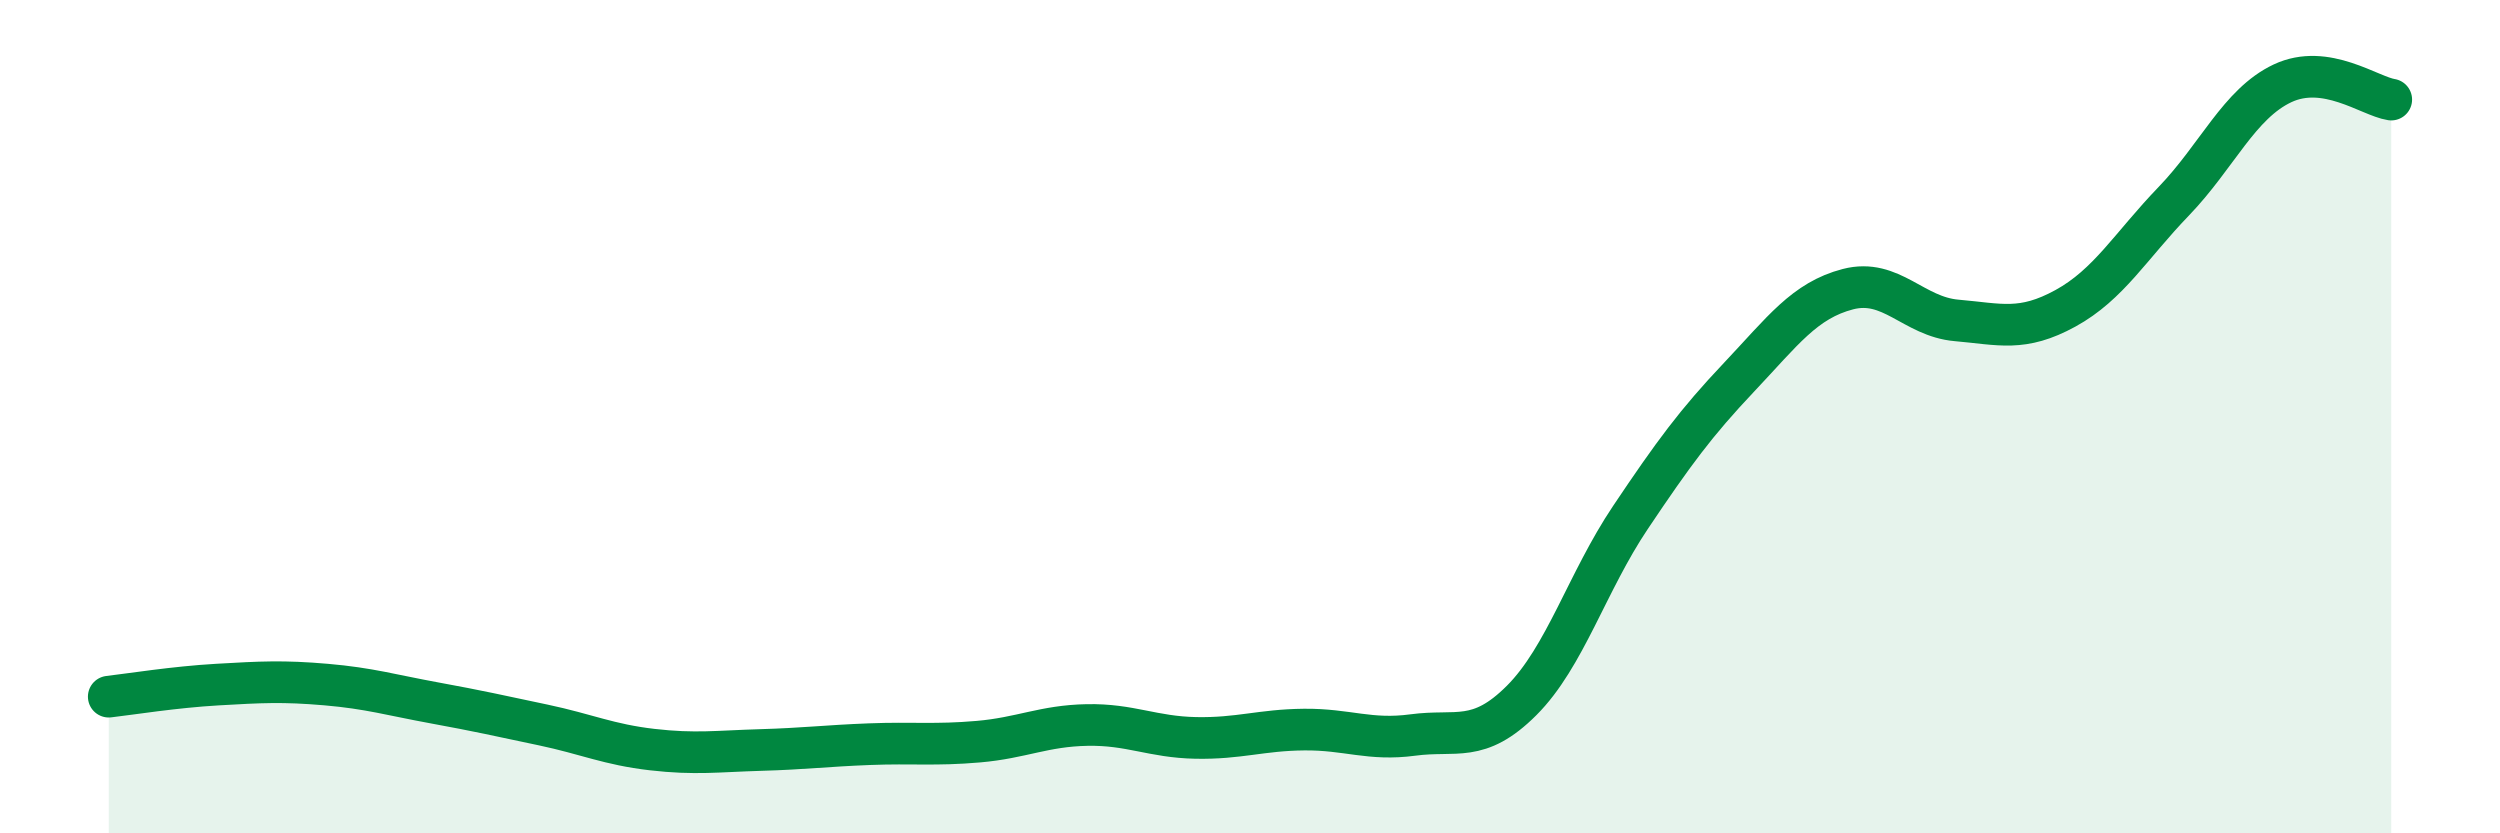
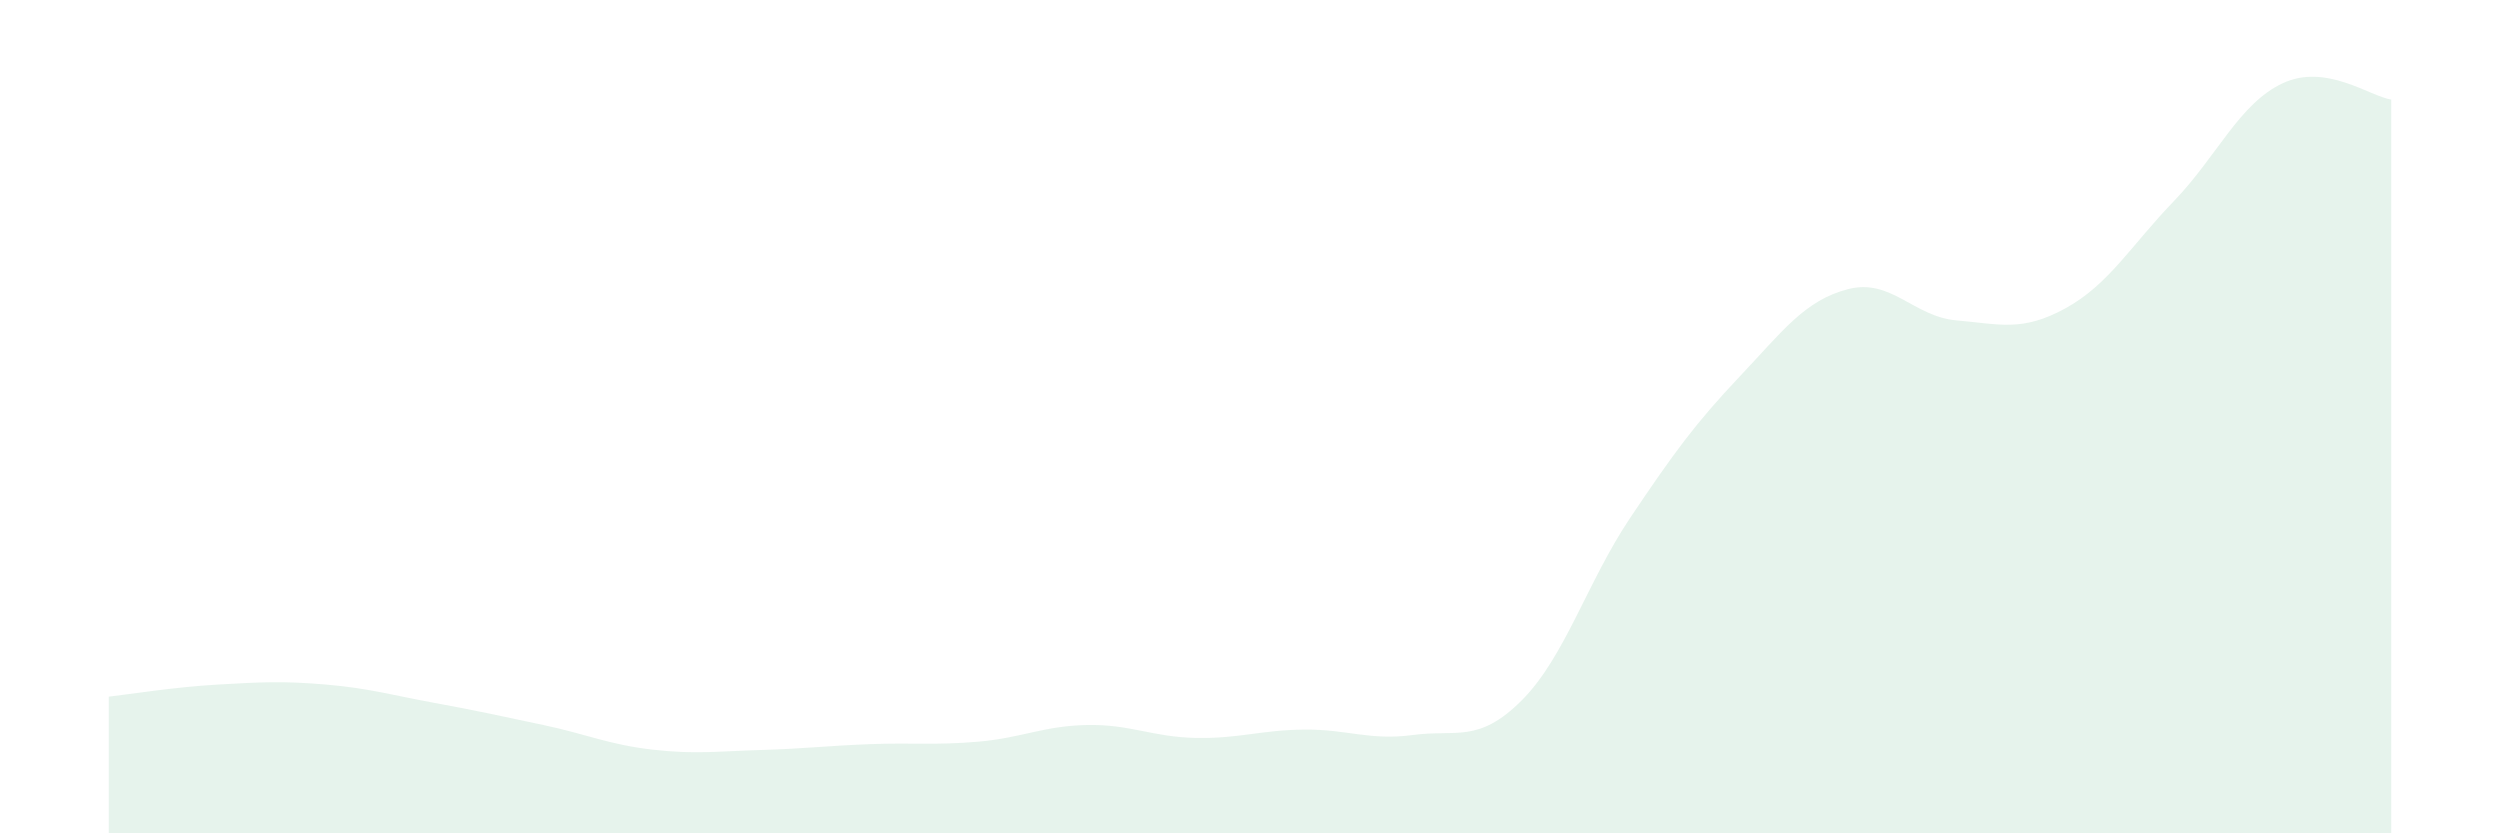
<svg xmlns="http://www.w3.org/2000/svg" width="60" height="20" viewBox="0 0 60 20">
  <path d="M 2.61,16.72 C 3.13,16.66 4.18,16.49 5.22,16.43 C 6.26,16.37 6.79,16.34 7.83,16.43 C 8.87,16.52 9.39,16.68 10.43,16.87 C 11.47,17.06 12,17.18 13.04,17.4 C 14.08,17.62 14.61,17.87 15.65,17.99 C 16.69,18.11 17.22,18.03 18.26,18 C 19.3,17.97 19.83,17.9 20.87,17.86 C 21.91,17.82 22.44,17.89 23.48,17.8 C 24.52,17.71 25.05,17.42 26.09,17.4 C 27.13,17.38 27.66,17.69 28.7,17.71 C 29.74,17.73 30.26,17.52 31.3,17.51 C 32.34,17.5 32.87,17.78 33.91,17.64 C 34.95,17.5 35.48,17.85 36.52,16.81 C 37.56,15.77 38.09,13.97 39.13,12.42 C 40.17,10.87 40.7,10.15 41.74,9.05 C 42.78,7.95 43.31,7.21 44.35,6.94 C 45.39,6.67 45.92,7.6 46.96,7.69 C 48,7.78 48.53,7.97 49.57,7.4 C 50.61,6.83 51.13,5.91 52.17,4.83 C 53.21,3.75 53.74,2.49 54.78,2 C 55.82,1.51 56.87,2.31 57.39,2.39L57.39 20L2.61 20Z" fill="#008740" opacity="0.1" stroke-linecap="round" stroke-linejoin="round" />
-   <path d="M 2.61,16.72 C 3.13,16.66 4.18,16.49 5.22,16.43 C 6.26,16.37 6.79,16.34 7.83,16.43 C 8.87,16.52 9.39,16.68 10.43,16.87 C 11.47,17.06 12,17.18 13.04,17.4 C 14.08,17.62 14.61,17.87 15.65,17.99 C 16.69,18.11 17.22,18.03 18.26,18 C 19.3,17.97 19.83,17.9 20.87,17.86 C 21.91,17.82 22.44,17.89 23.48,17.8 C 24.52,17.71 25.05,17.42 26.09,17.4 C 27.13,17.38 27.66,17.69 28.7,17.71 C 29.74,17.73 30.26,17.52 31.3,17.51 C 32.34,17.5 32.87,17.78 33.91,17.64 C 34.95,17.5 35.48,17.85 36.52,16.81 C 37.56,15.77 38.09,13.97 39.13,12.42 C 40.17,10.87 40.7,10.15 41.74,9.05 C 42.78,7.95 43.31,7.21 44.35,6.94 C 45.39,6.67 45.92,7.6 46.96,7.69 C 48,7.78 48.53,7.97 49.57,7.4 C 50.61,6.83 51.13,5.91 52.17,4.83 C 53.21,3.75 53.74,2.49 54.78,2 C 55.82,1.51 56.87,2.31 57.39,2.39" stroke="#008740" stroke-width="1" fill="none" stroke-linecap="round" stroke-linejoin="round" />
</svg>